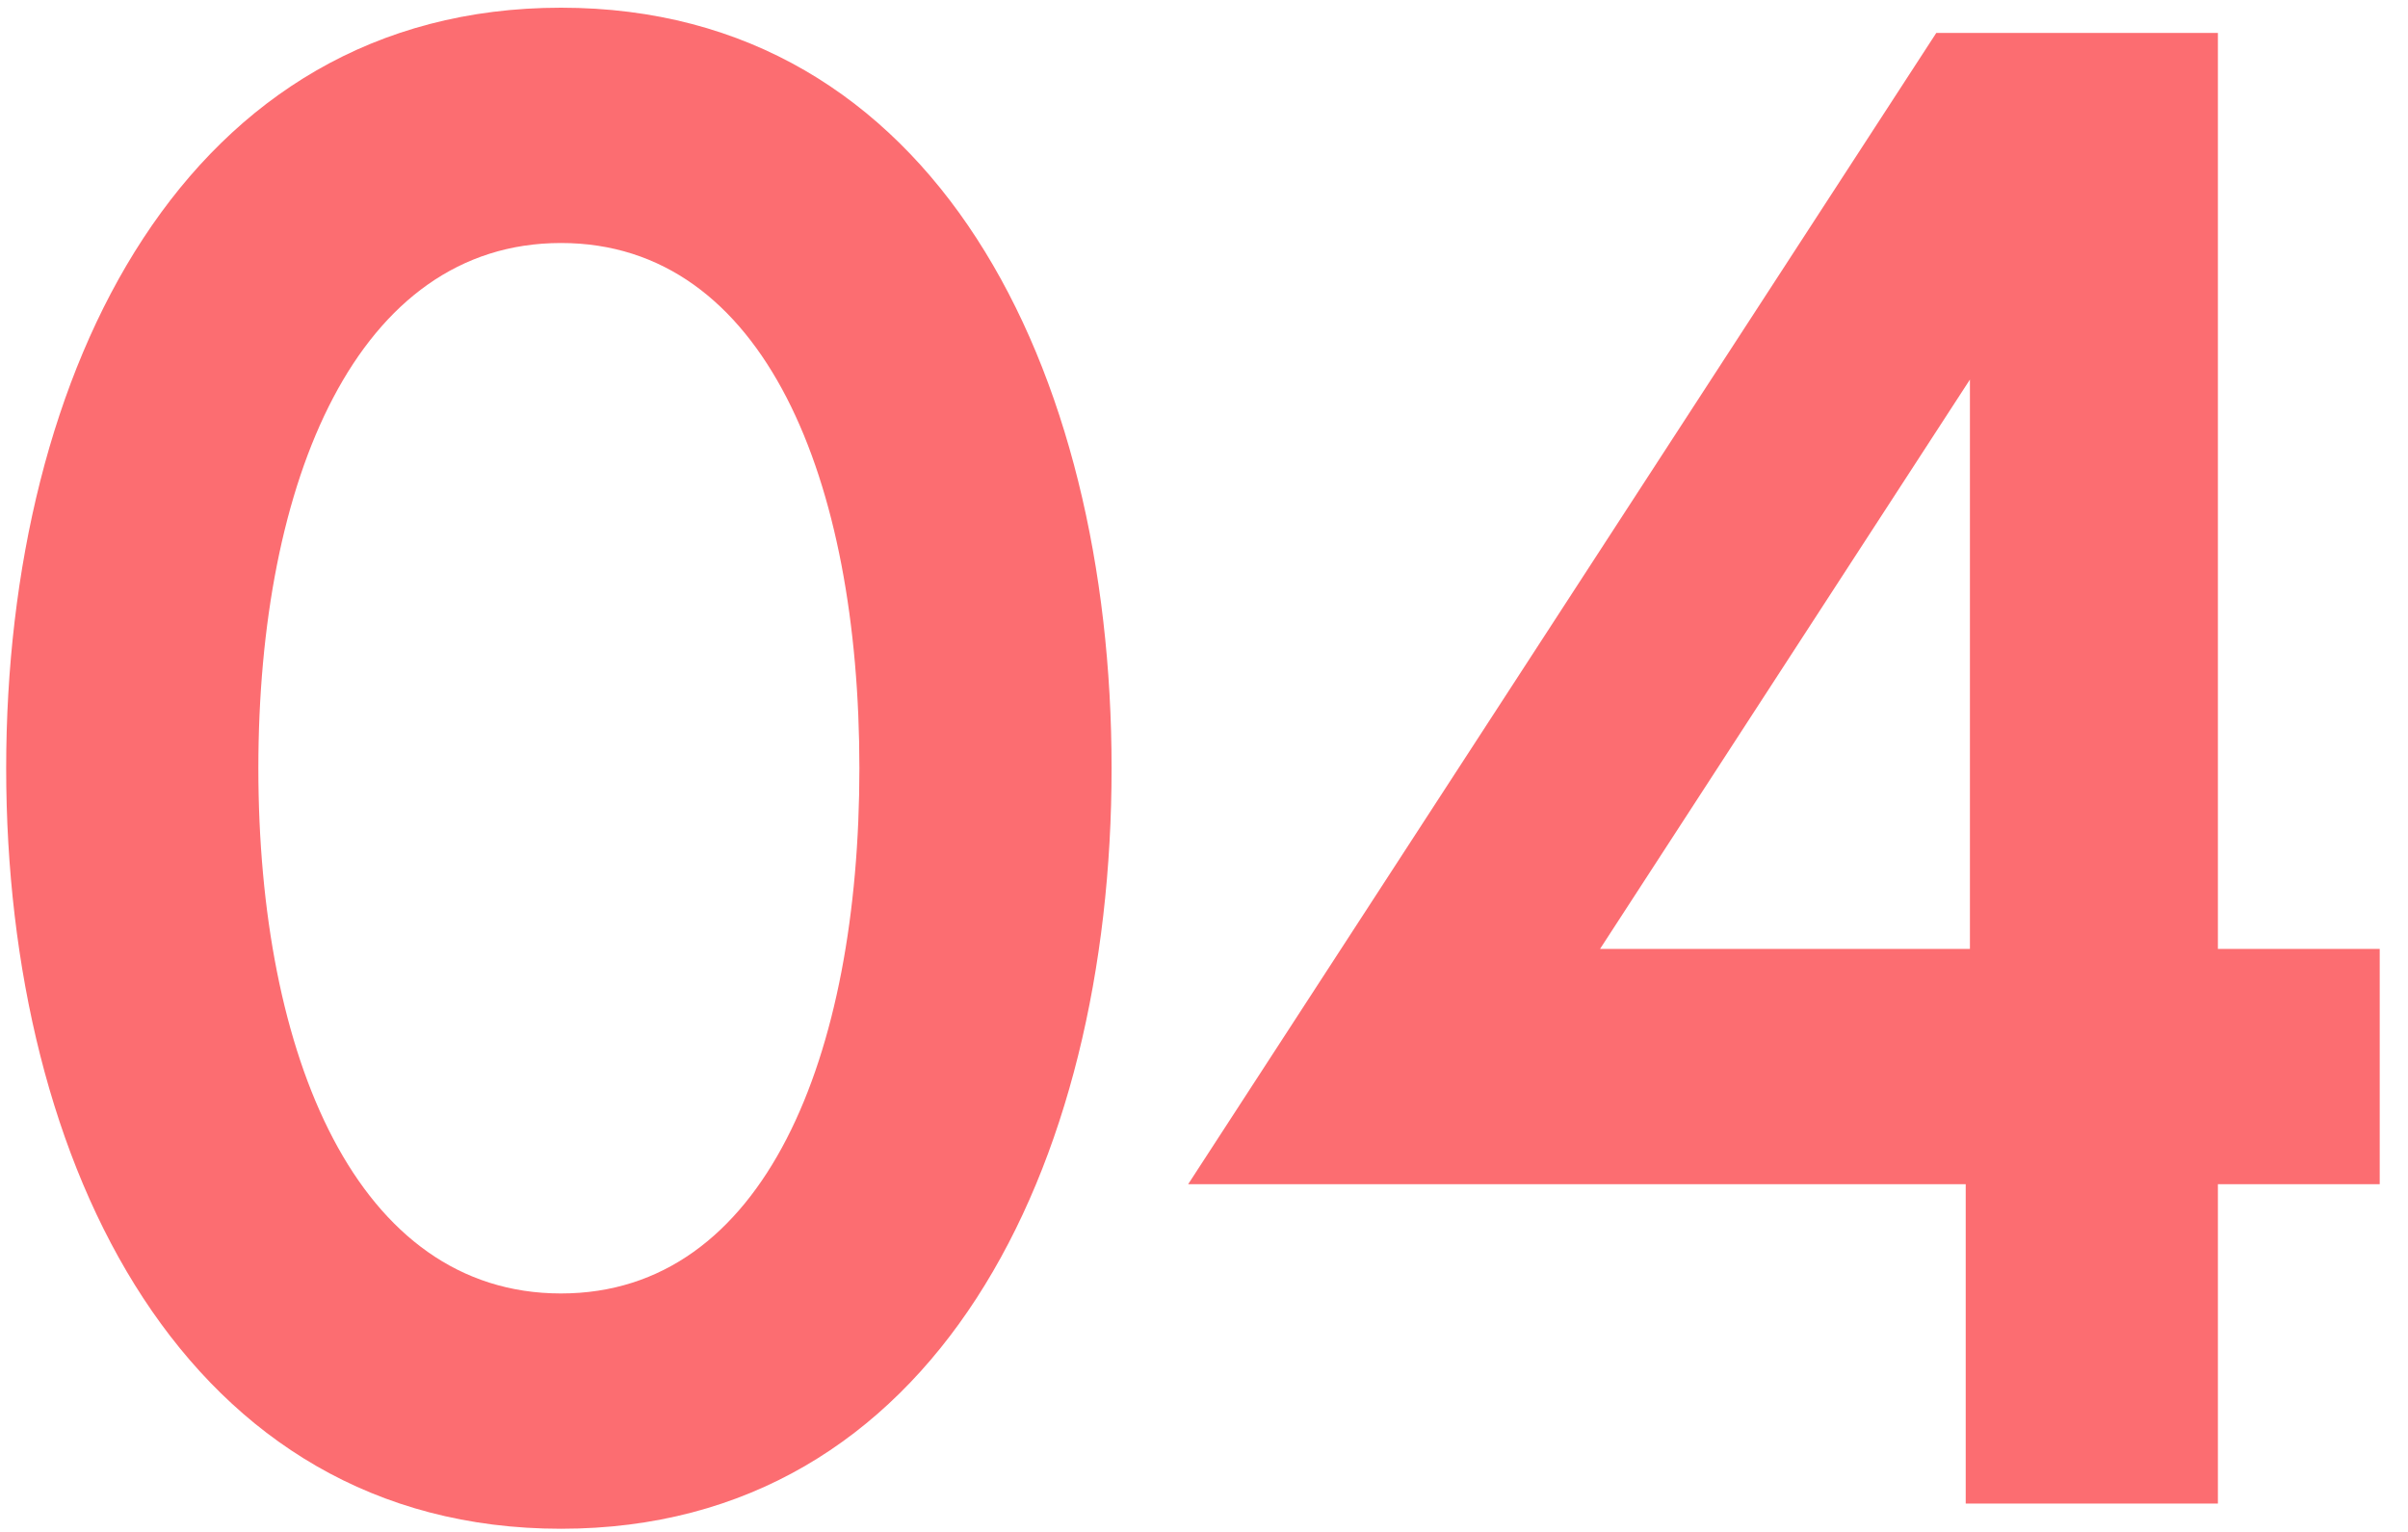
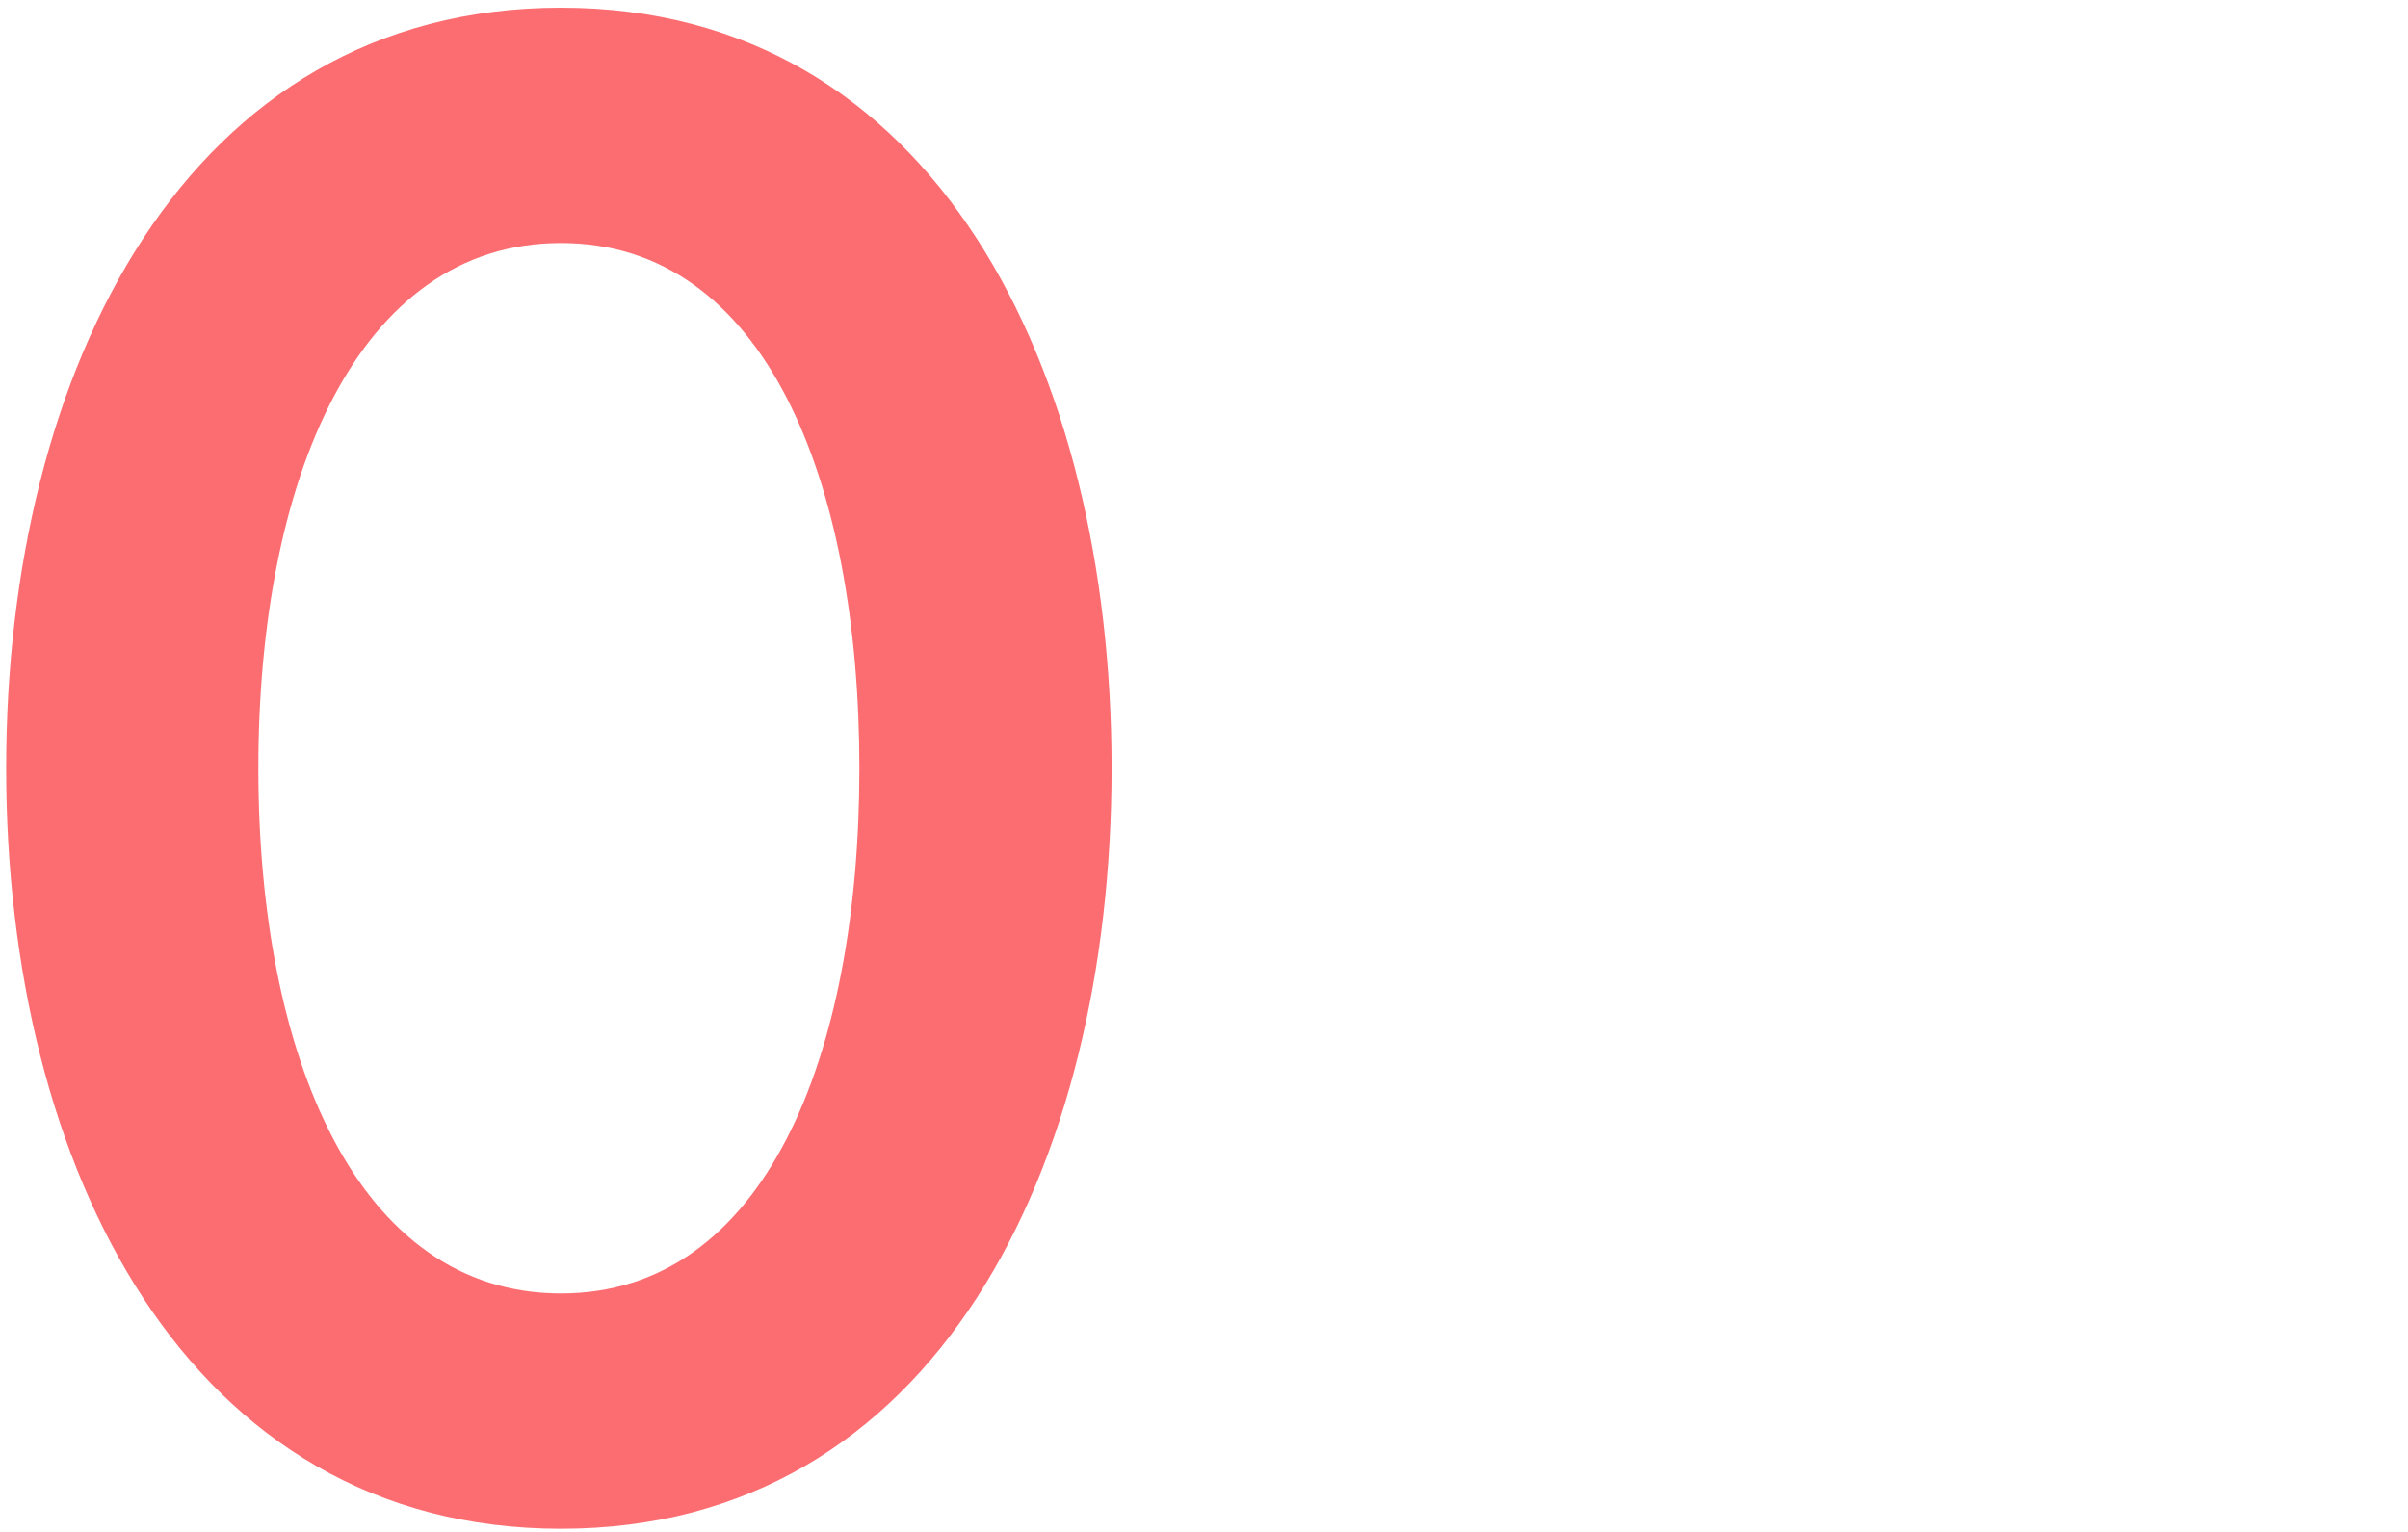
<svg xmlns="http://www.w3.org/2000/svg" width="55" height="35" viewBox="0 0 55 35" fill="none">
  <path d="M12.813 0.176C21.357 0.176 25.389 8.432 25.389 17.552C25.389 26.672 21.357 34.928 12.813 34.928C4.269 34.928 0.141 26.672 0.141 17.552C0.141 8.432 4.269 0.176 12.813 0.176ZM12.813 29.552C17.469 29.552 19.629 24.128 19.629 17.552C19.629 10.976 17.469 5.552 12.813 5.552C8.157 5.552 5.901 10.976 5.901 17.552C5.901 24.128 8.157 29.552 12.813 29.552Z" fill="#FC6D71" />
-   <path d="M27.138 27.056L44.226 0.752H50.658V21.68H54.354V27.056H50.658V34.352H44.898V27.056H27.138ZM36.546 21.68H44.994V8.672L36.546 21.68Z" fill="#FC6D71" />
</svg>